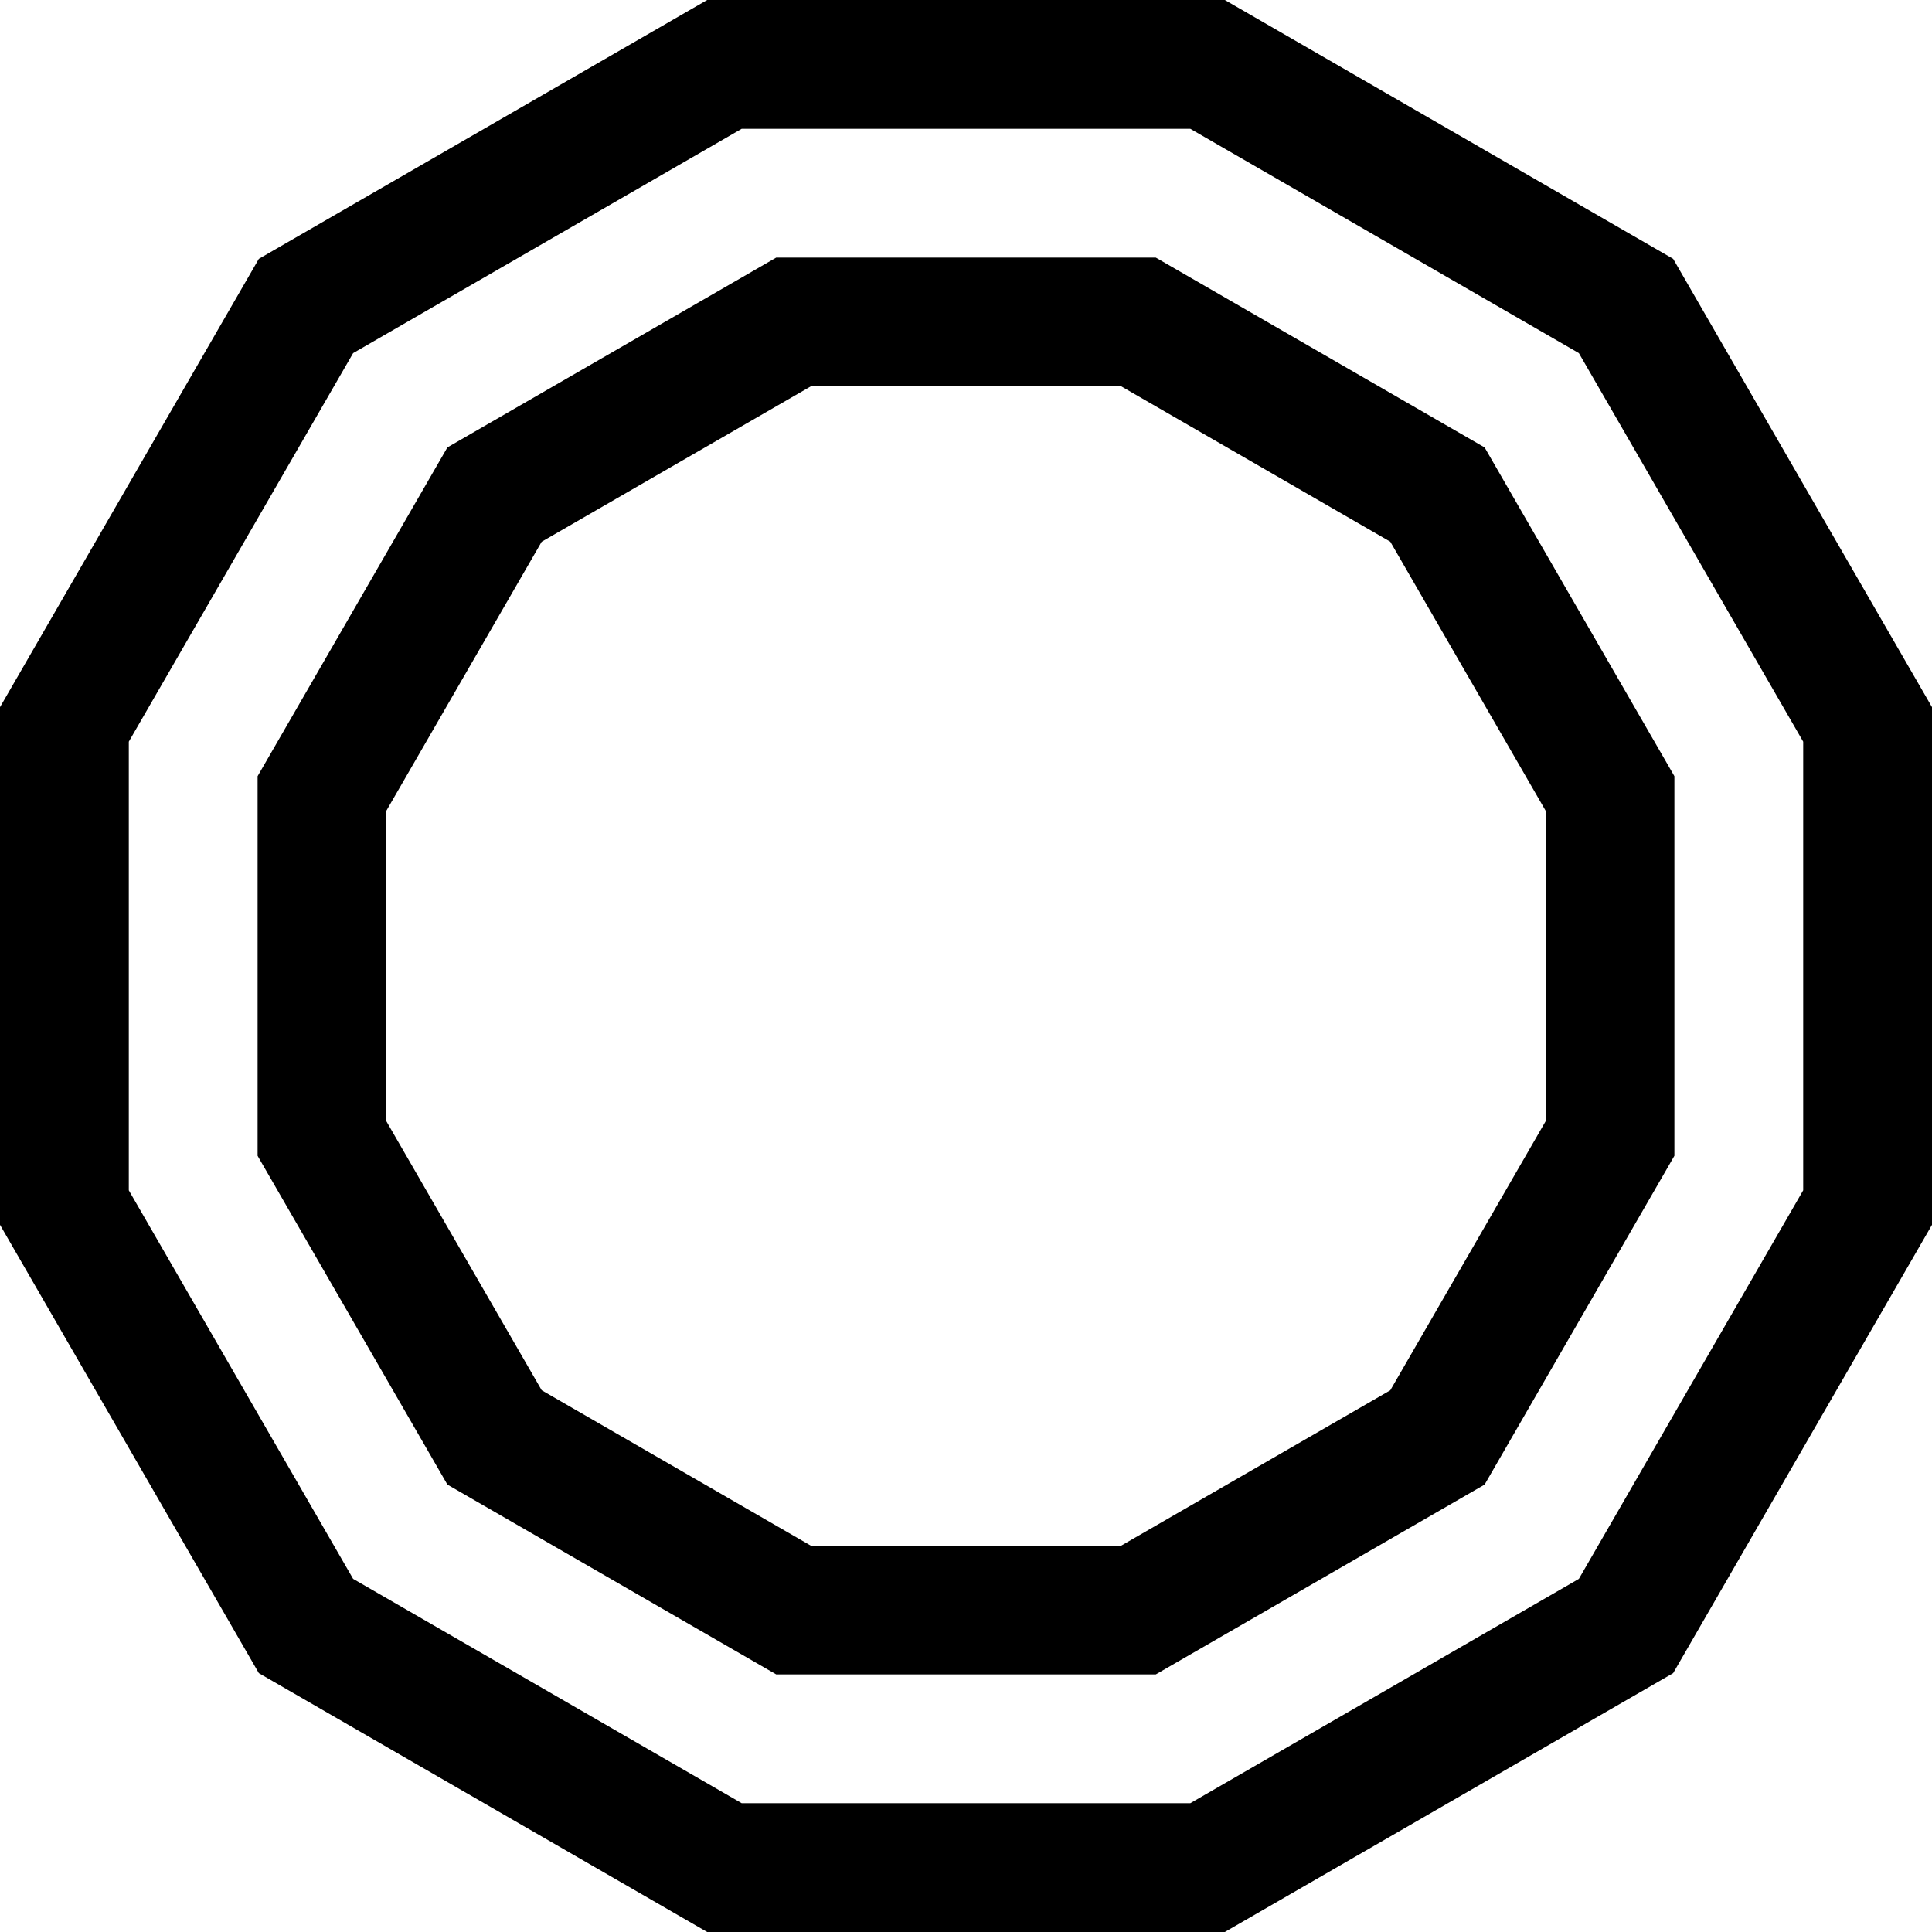
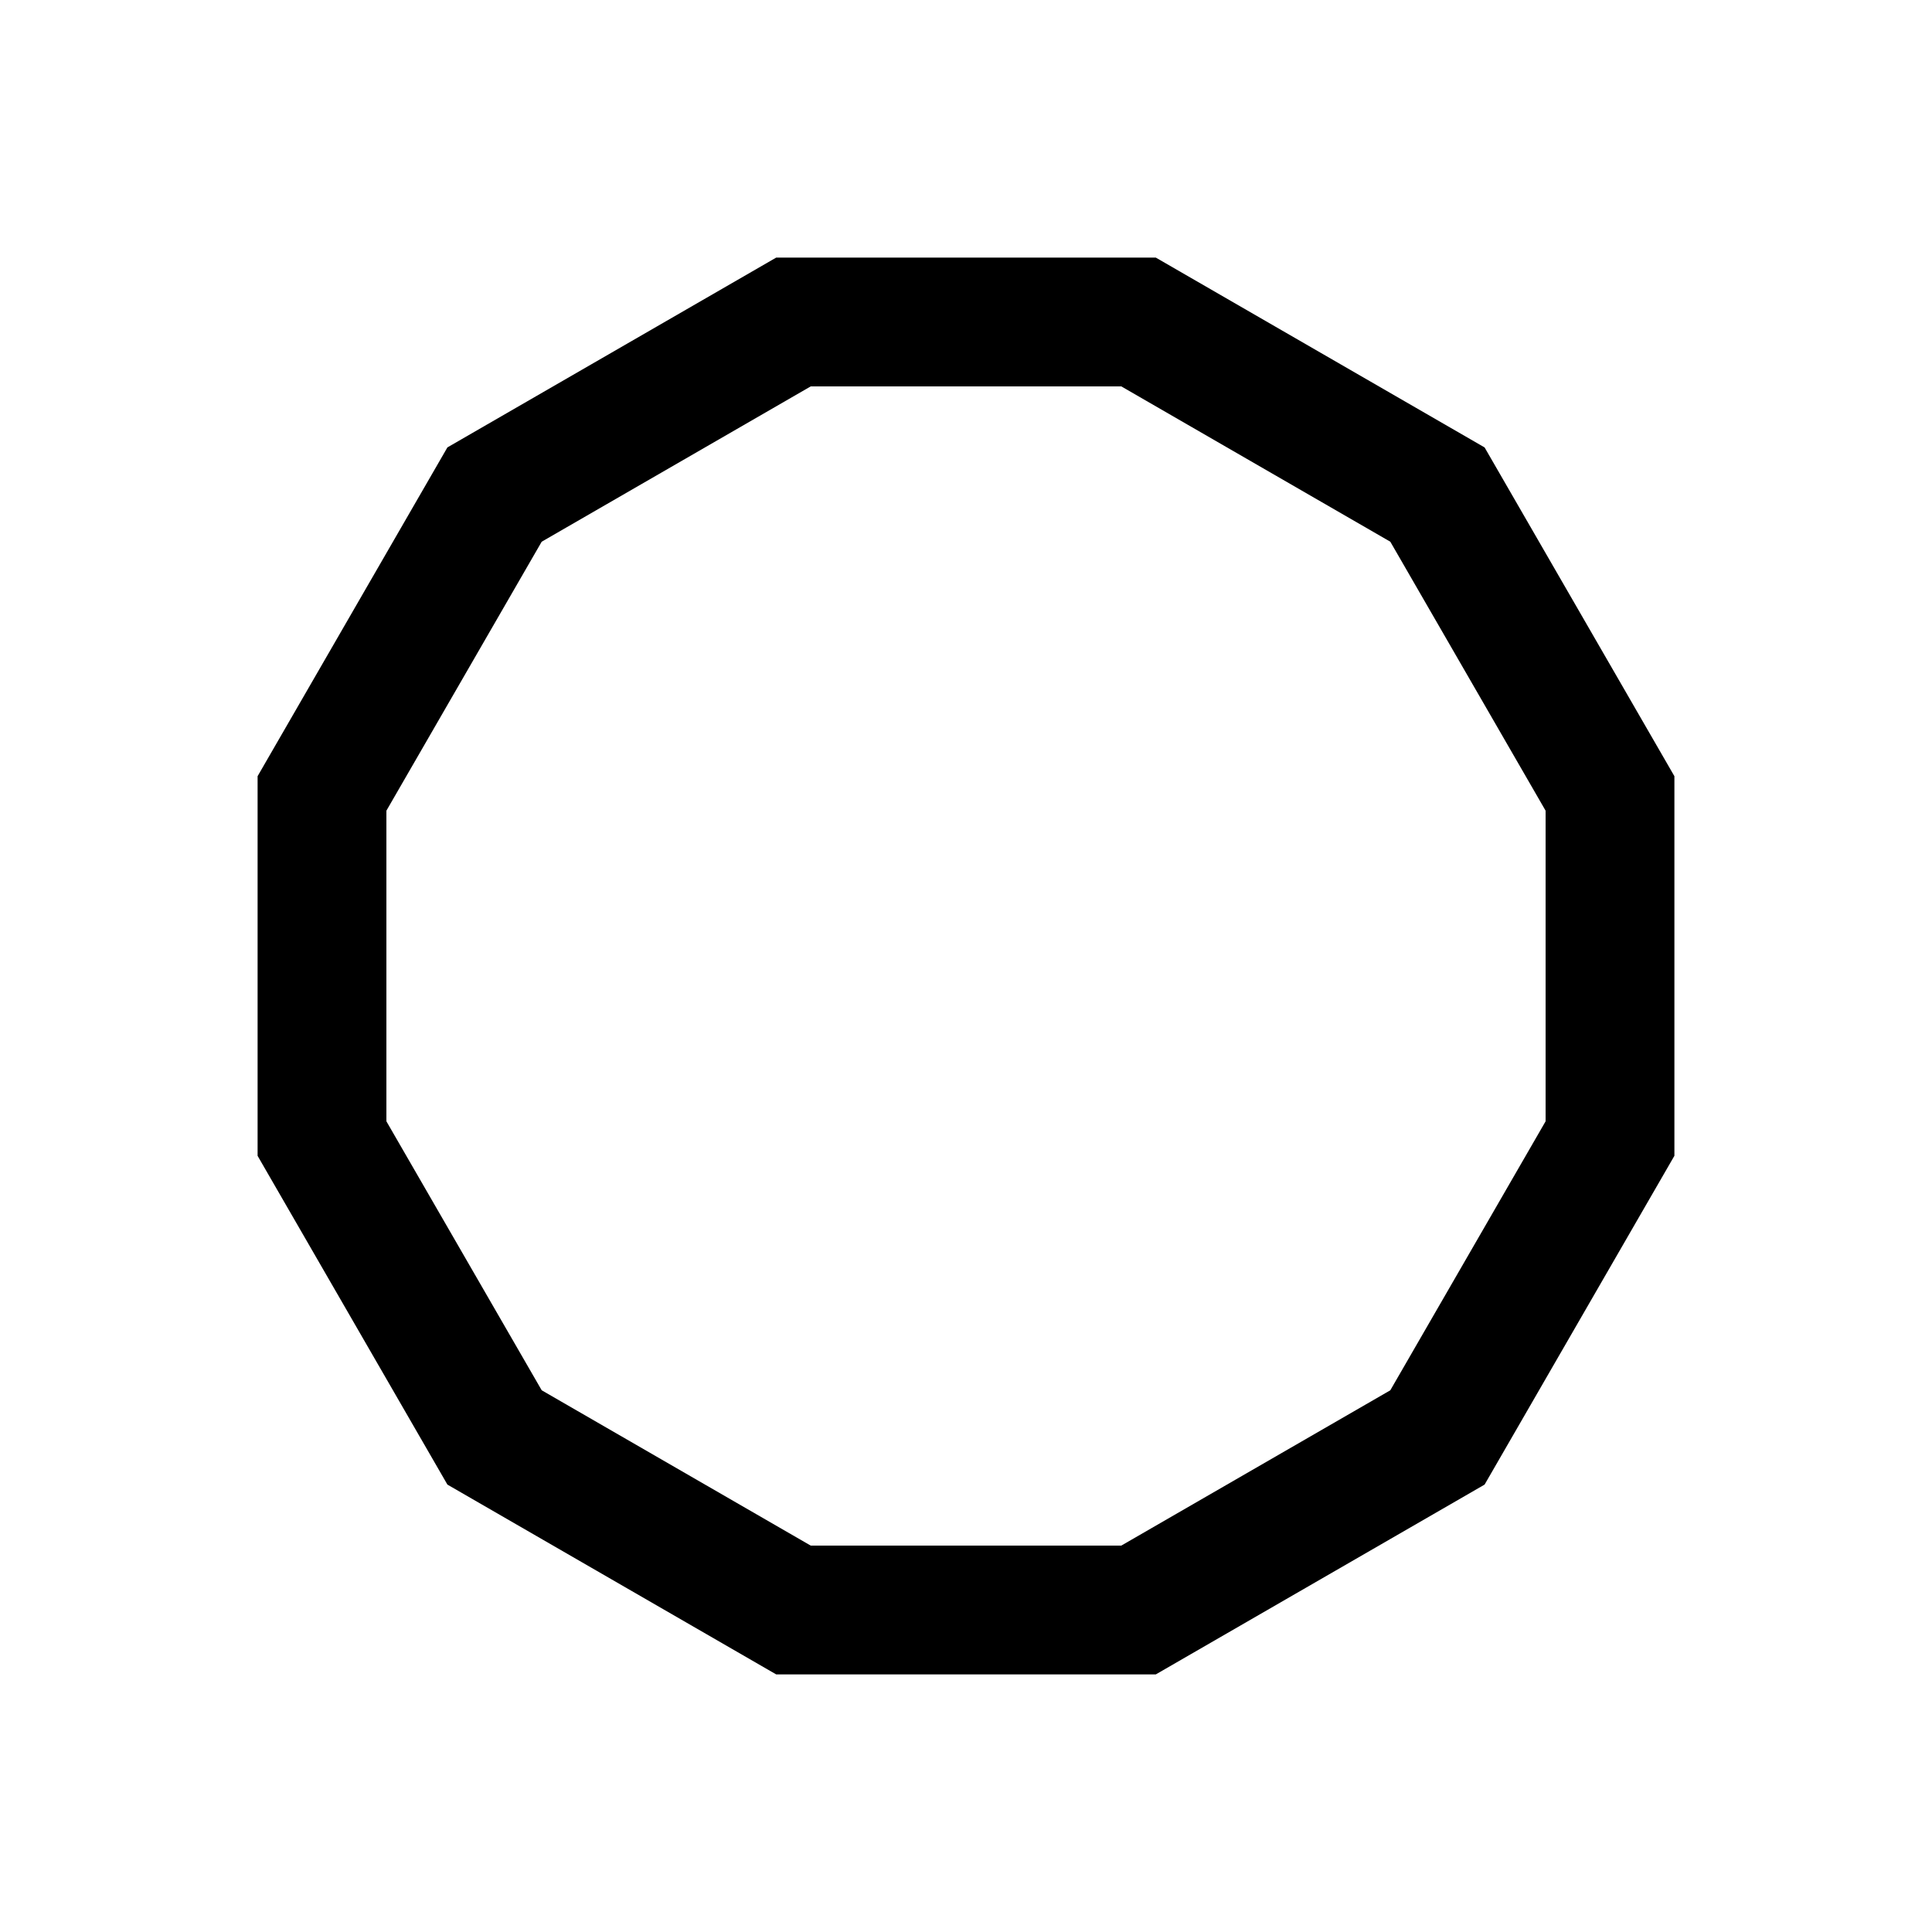
<svg xmlns="http://www.w3.org/2000/svg" viewBox="5 5 90 90">
-   <path d="M62.058 5H37.942L17.058 17.058 5 37.942v24.115l12.058 20.885L37.942 95h24.115l20.885-12.058L95 62.058V37.942L82.942 17.058 62.058 5zM89 60.45l-10.45 18.1L60.45 89h-20.9l-18.1-10.45L11 60.45v-20.9l10.45-18.1L39.55 11h20.9l18.1 10.45L89 39.55v20.9z" fill="#000000" />
-   <path d="M58.842 17H41.158l-15.316 8.842L17 41.158v17.685l8.842 15.315L41.158 83h17.684l15.316-8.842L83 58.842V41.158l-8.842-15.315L58.842 17zM77 57.235l-7.234 12.53L57.234 77H42.766l-12.531-7.235L23 57.235v-14.47l7.234-12.53L42.766 23h14.469l12.531 7.235L77 42.765v14.47z" fill="#000000" />
+   <path d="M58.842 17H41.158l-15.316 8.842L17 41.158v17.685l8.842 15.315L41.158 83h17.684l15.316-8.842L83 58.842V41.158l-8.842-15.315L58.842 17zM77 57.235l-7.234 12.53L57.234 77H42.766l-12.531-7.235L23 57.235v-14.47l7.234-12.53L42.766 23h14.469l12.531 7.235L77 42.765z" fill="#000000" />
</svg>